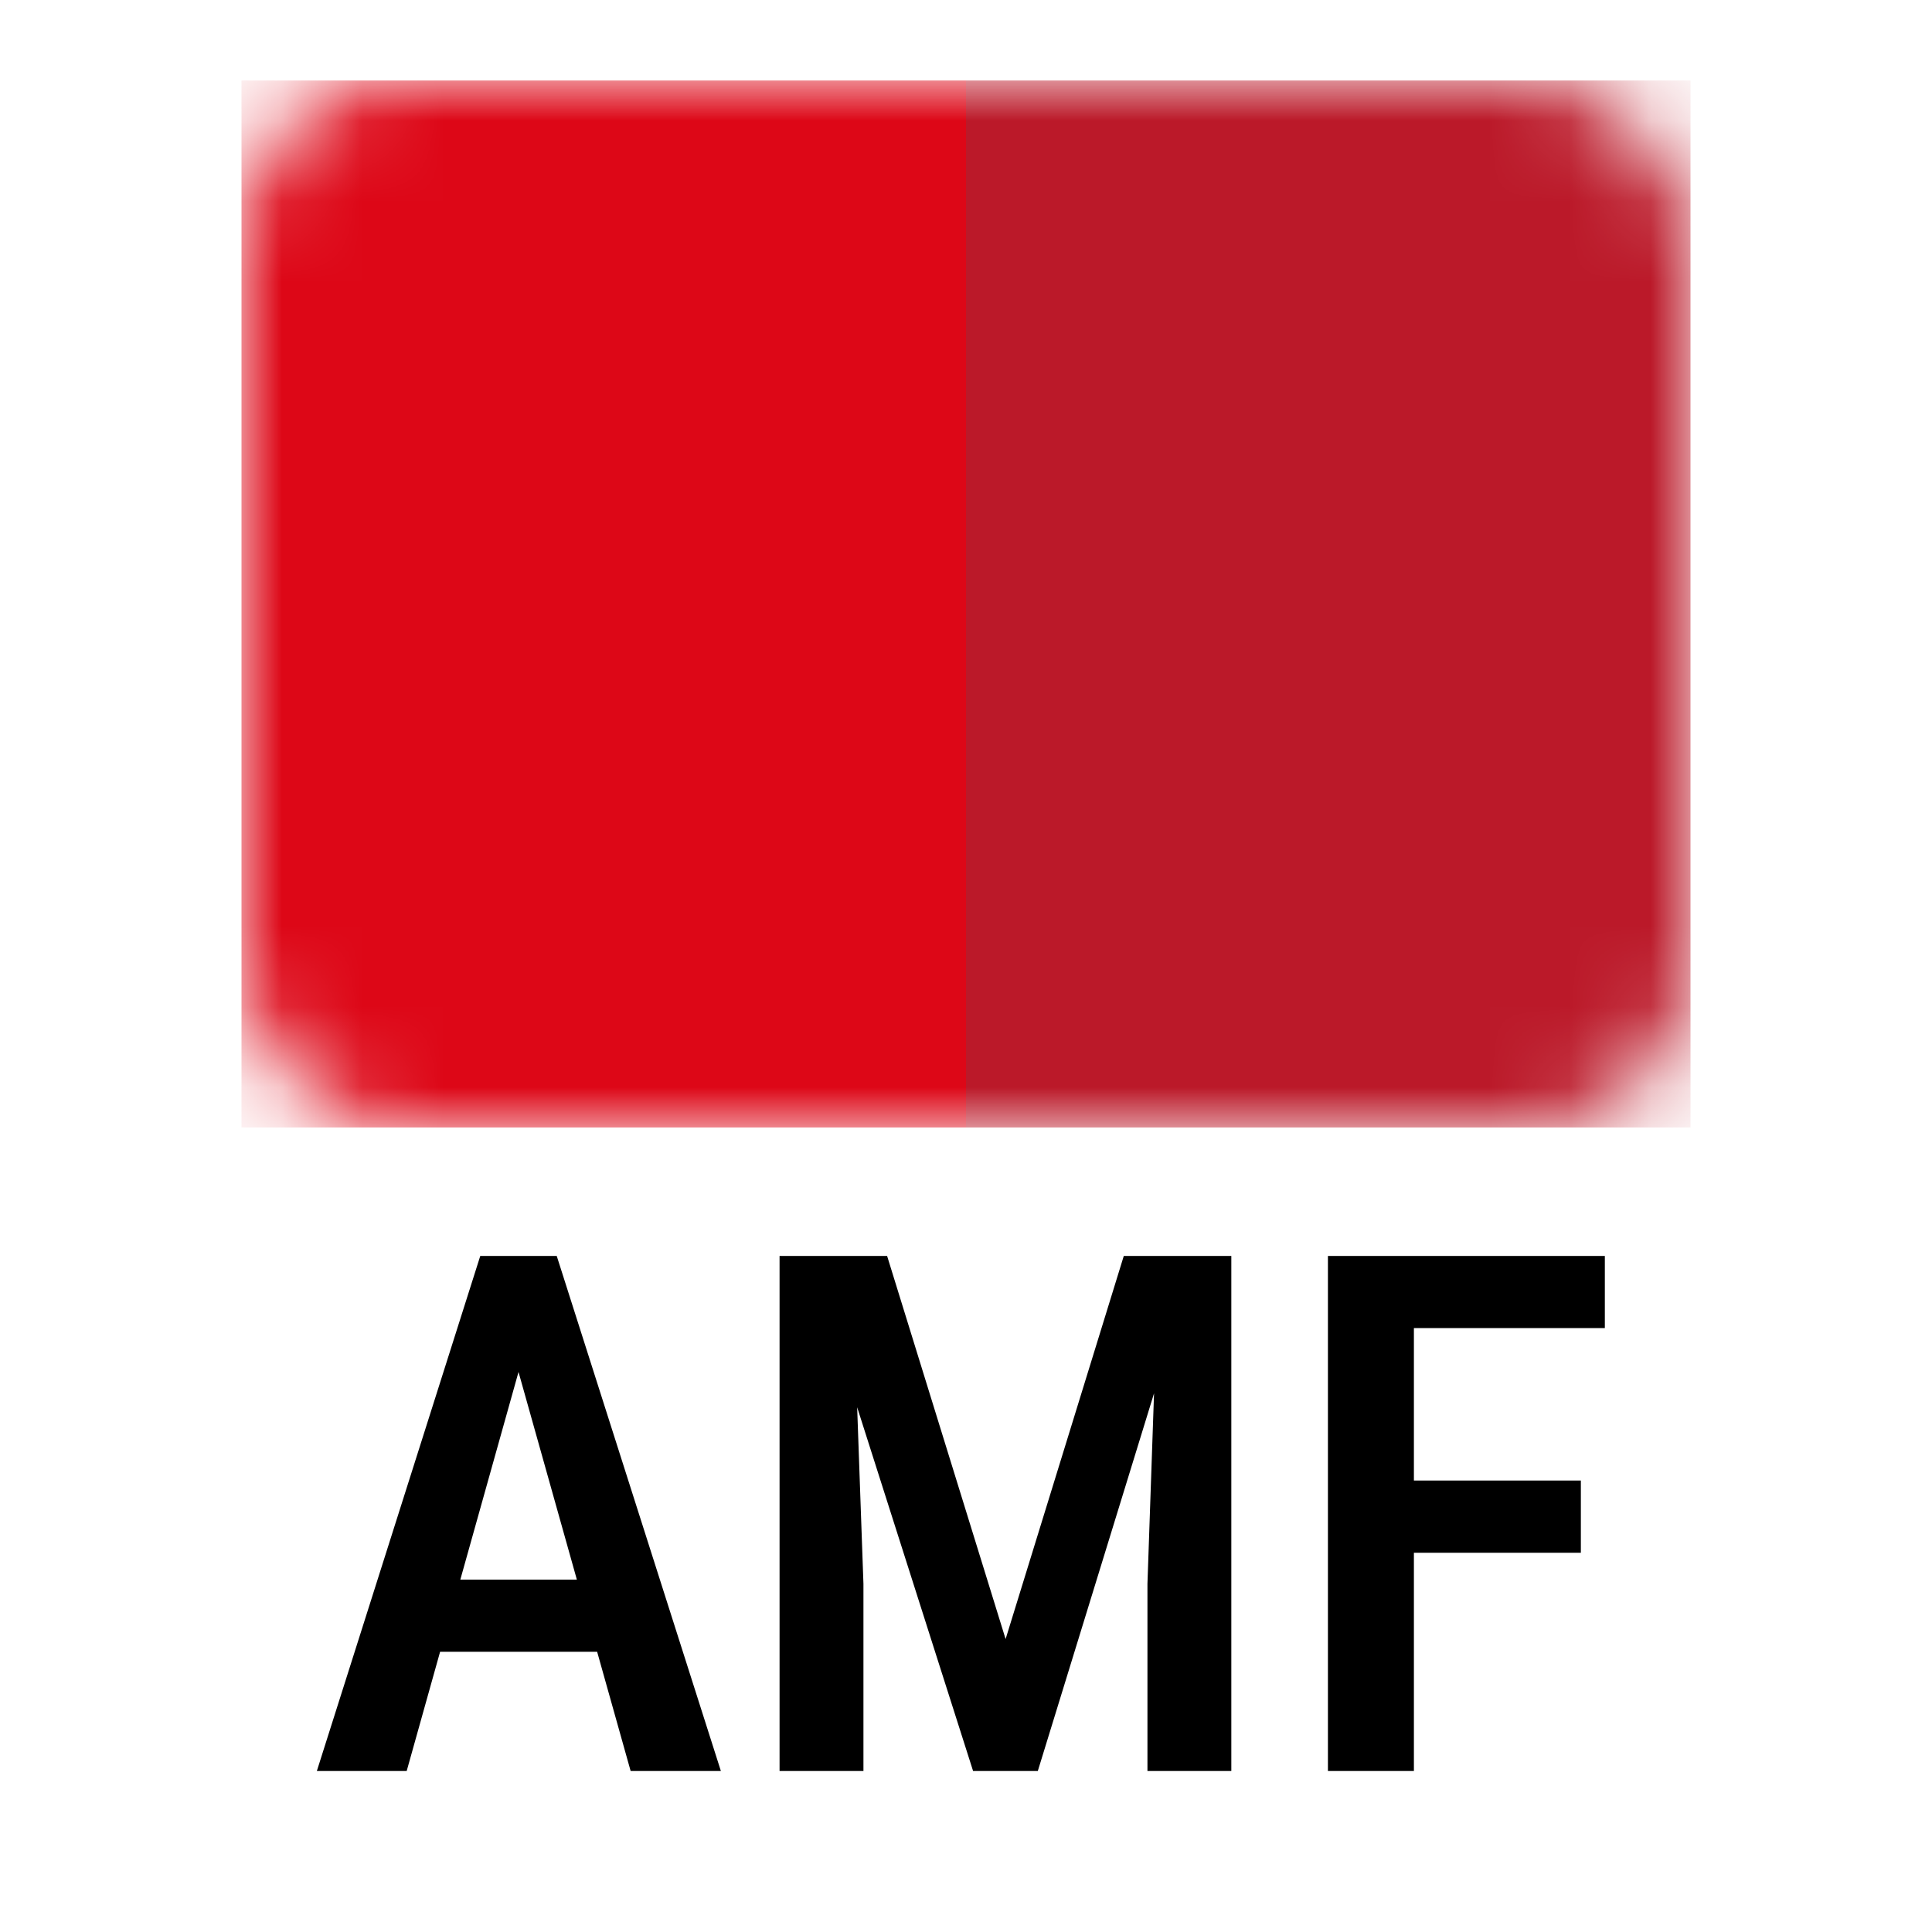
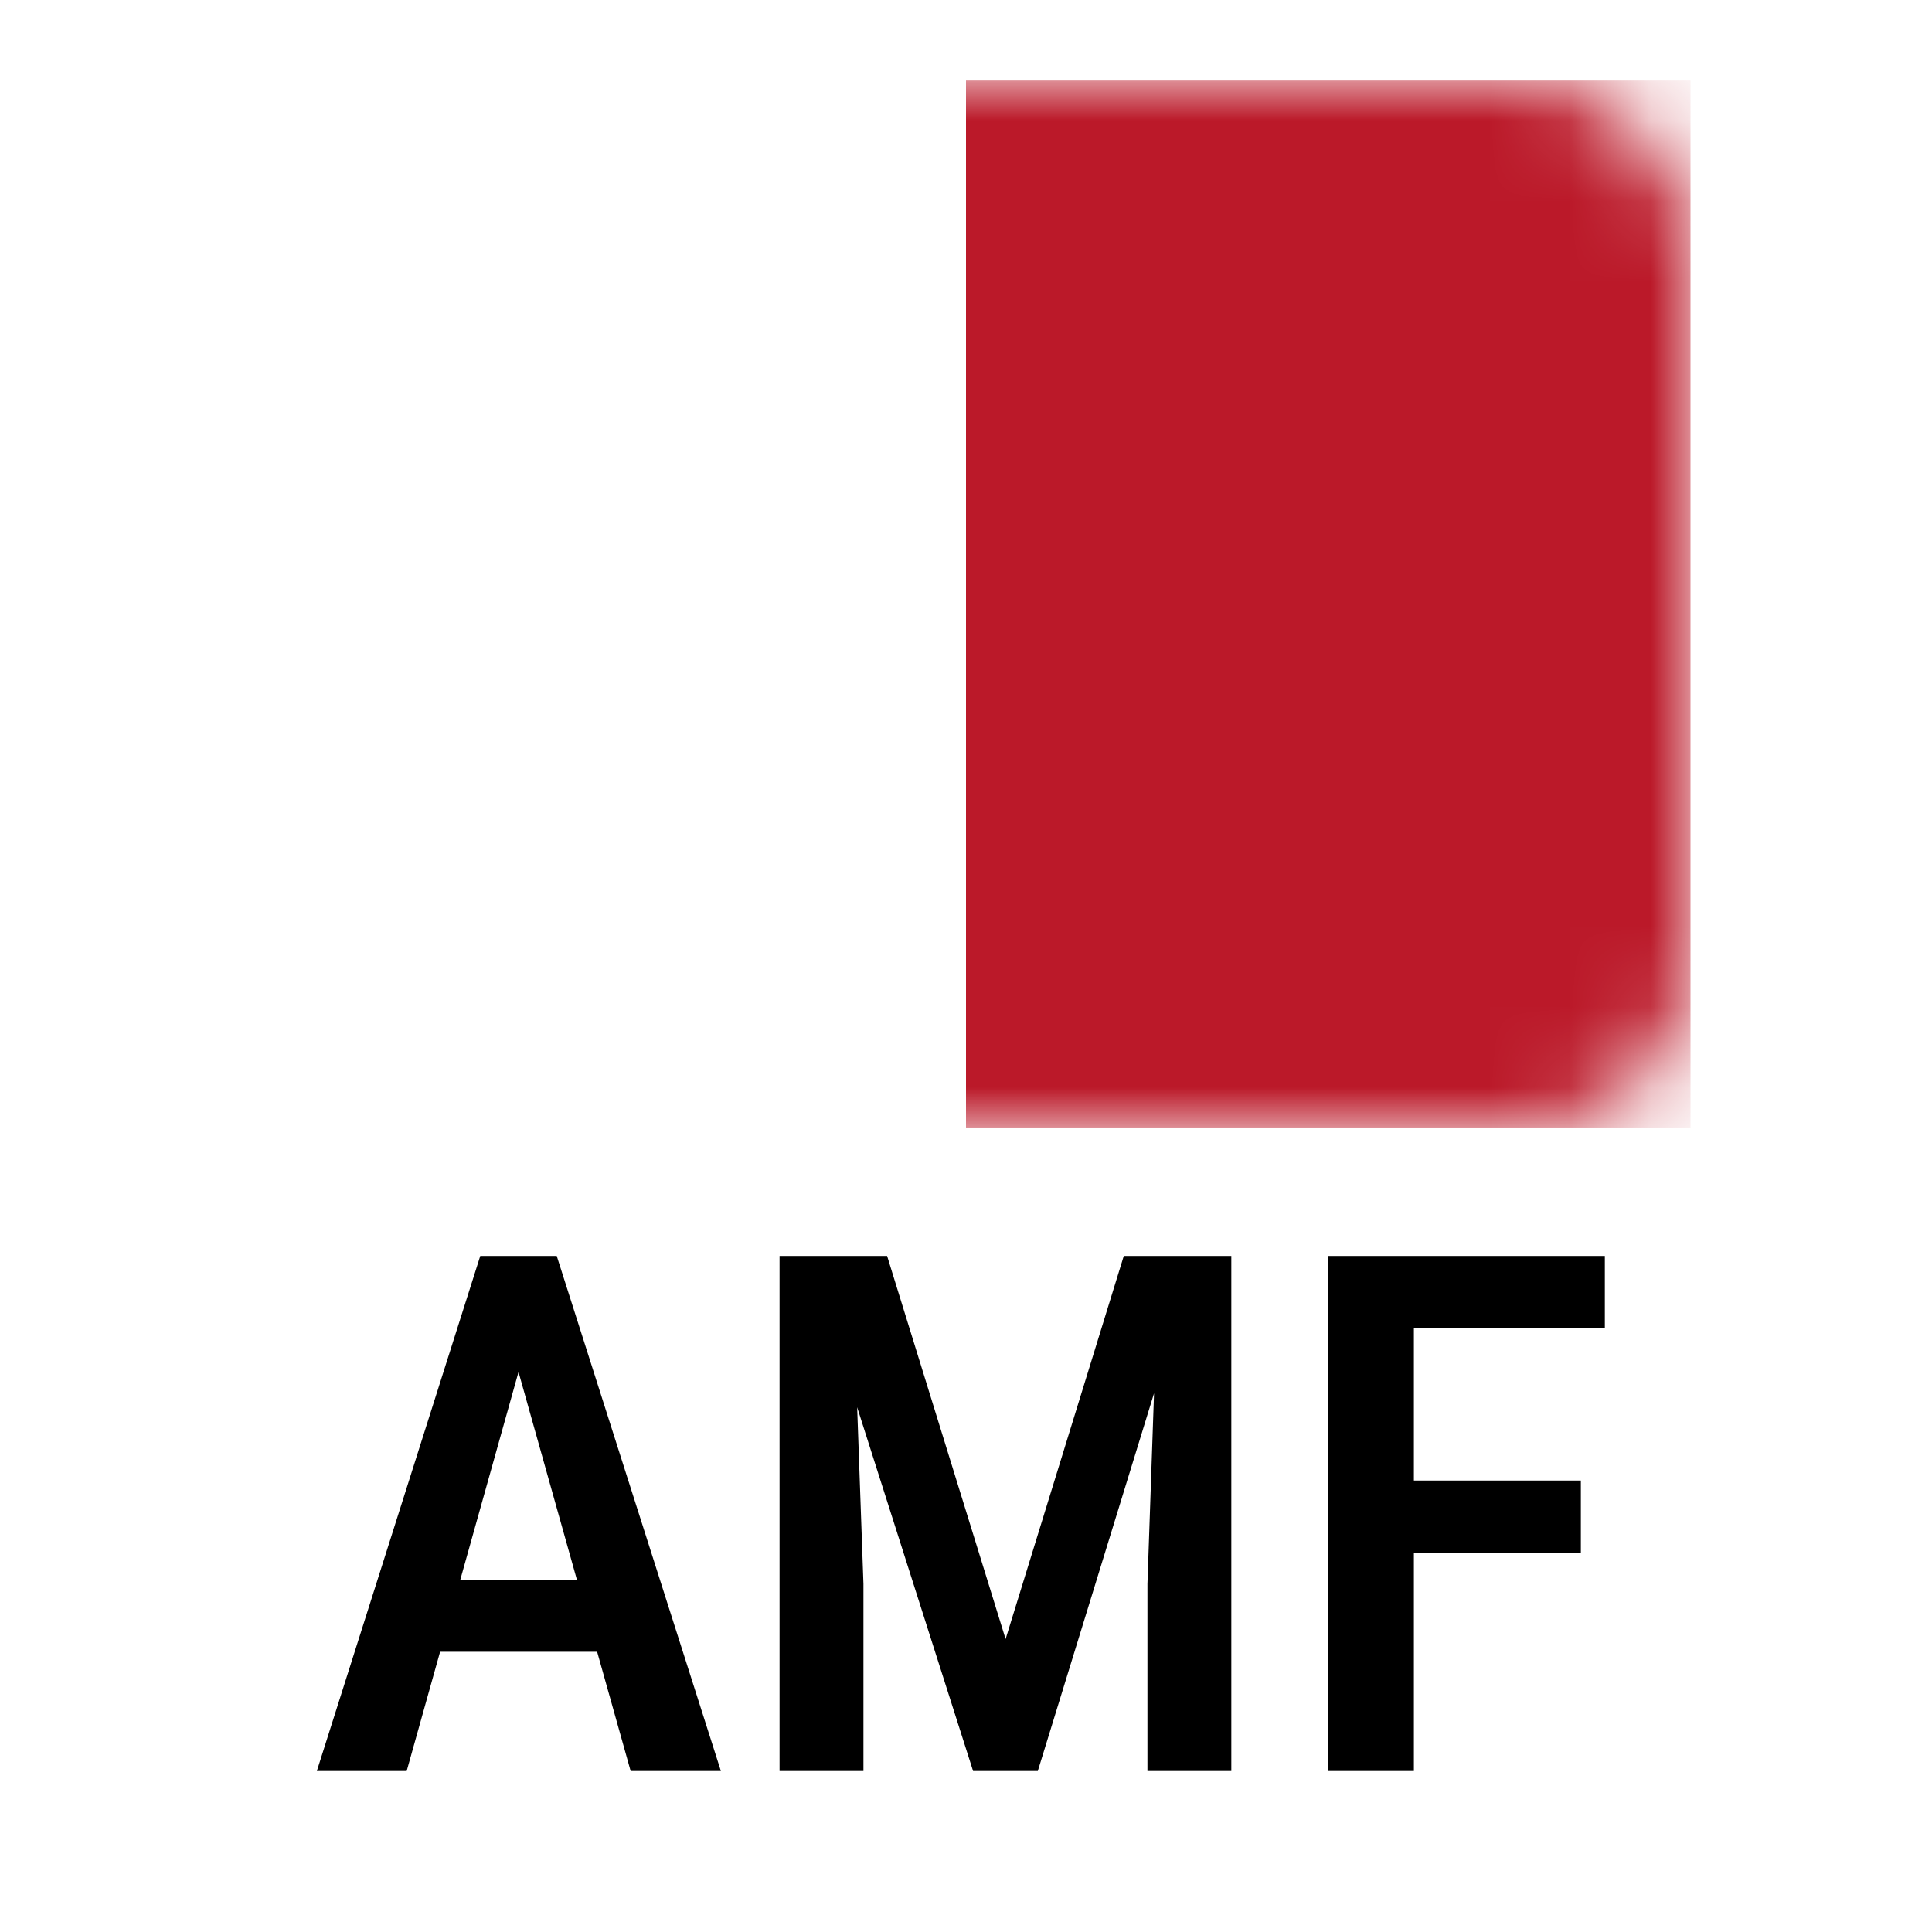
<svg xmlns="http://www.w3.org/2000/svg" width="24" height="24" viewBox="0 0 24 24" fill="none">
  <mask id="mask0_7416_6835" style="mask-type:alpha" maskUnits="userSpaceOnUse" x="3" y="1" width="18" height="13">
    <rect x="3" y="1" width="18" height="13" rx="2" fill="#DD0717" />
  </mask>
  <g mask="url(#mask0_7416_6835)">
    <rect x="12" y="1" width="9" height="13.006" fill="#BB1929" />
-     <rect x="3" y="1" width="9" height="13.006" fill="#DD0717" />
  </g>
  <path d="M6.599 16.48L5.052 22H3.936L5.966 15.602H6.661L6.599 16.48ZM7.834 22L6.283 16.48L6.208 15.602H6.916L8.955 22H7.834ZM7.86 19.623V20.519H4.881V19.623H7.86ZM10.049 15.602H11.02L12.492 20.361L13.96 15.602H14.861L12.892 22H12.088L10.049 15.602ZM9.684 15.602H10.581L10.726 19.675V22H9.684V15.602ZM14.395 15.602H15.296V22H14.254V19.675L14.395 15.602ZM17.564 15.602V22H16.496V15.602H17.564ZM19.638 18.392V19.289H17.317V18.392H19.638ZM19.936 15.602V16.498H17.317V15.602H19.936Z" fill="black" />
</svg>